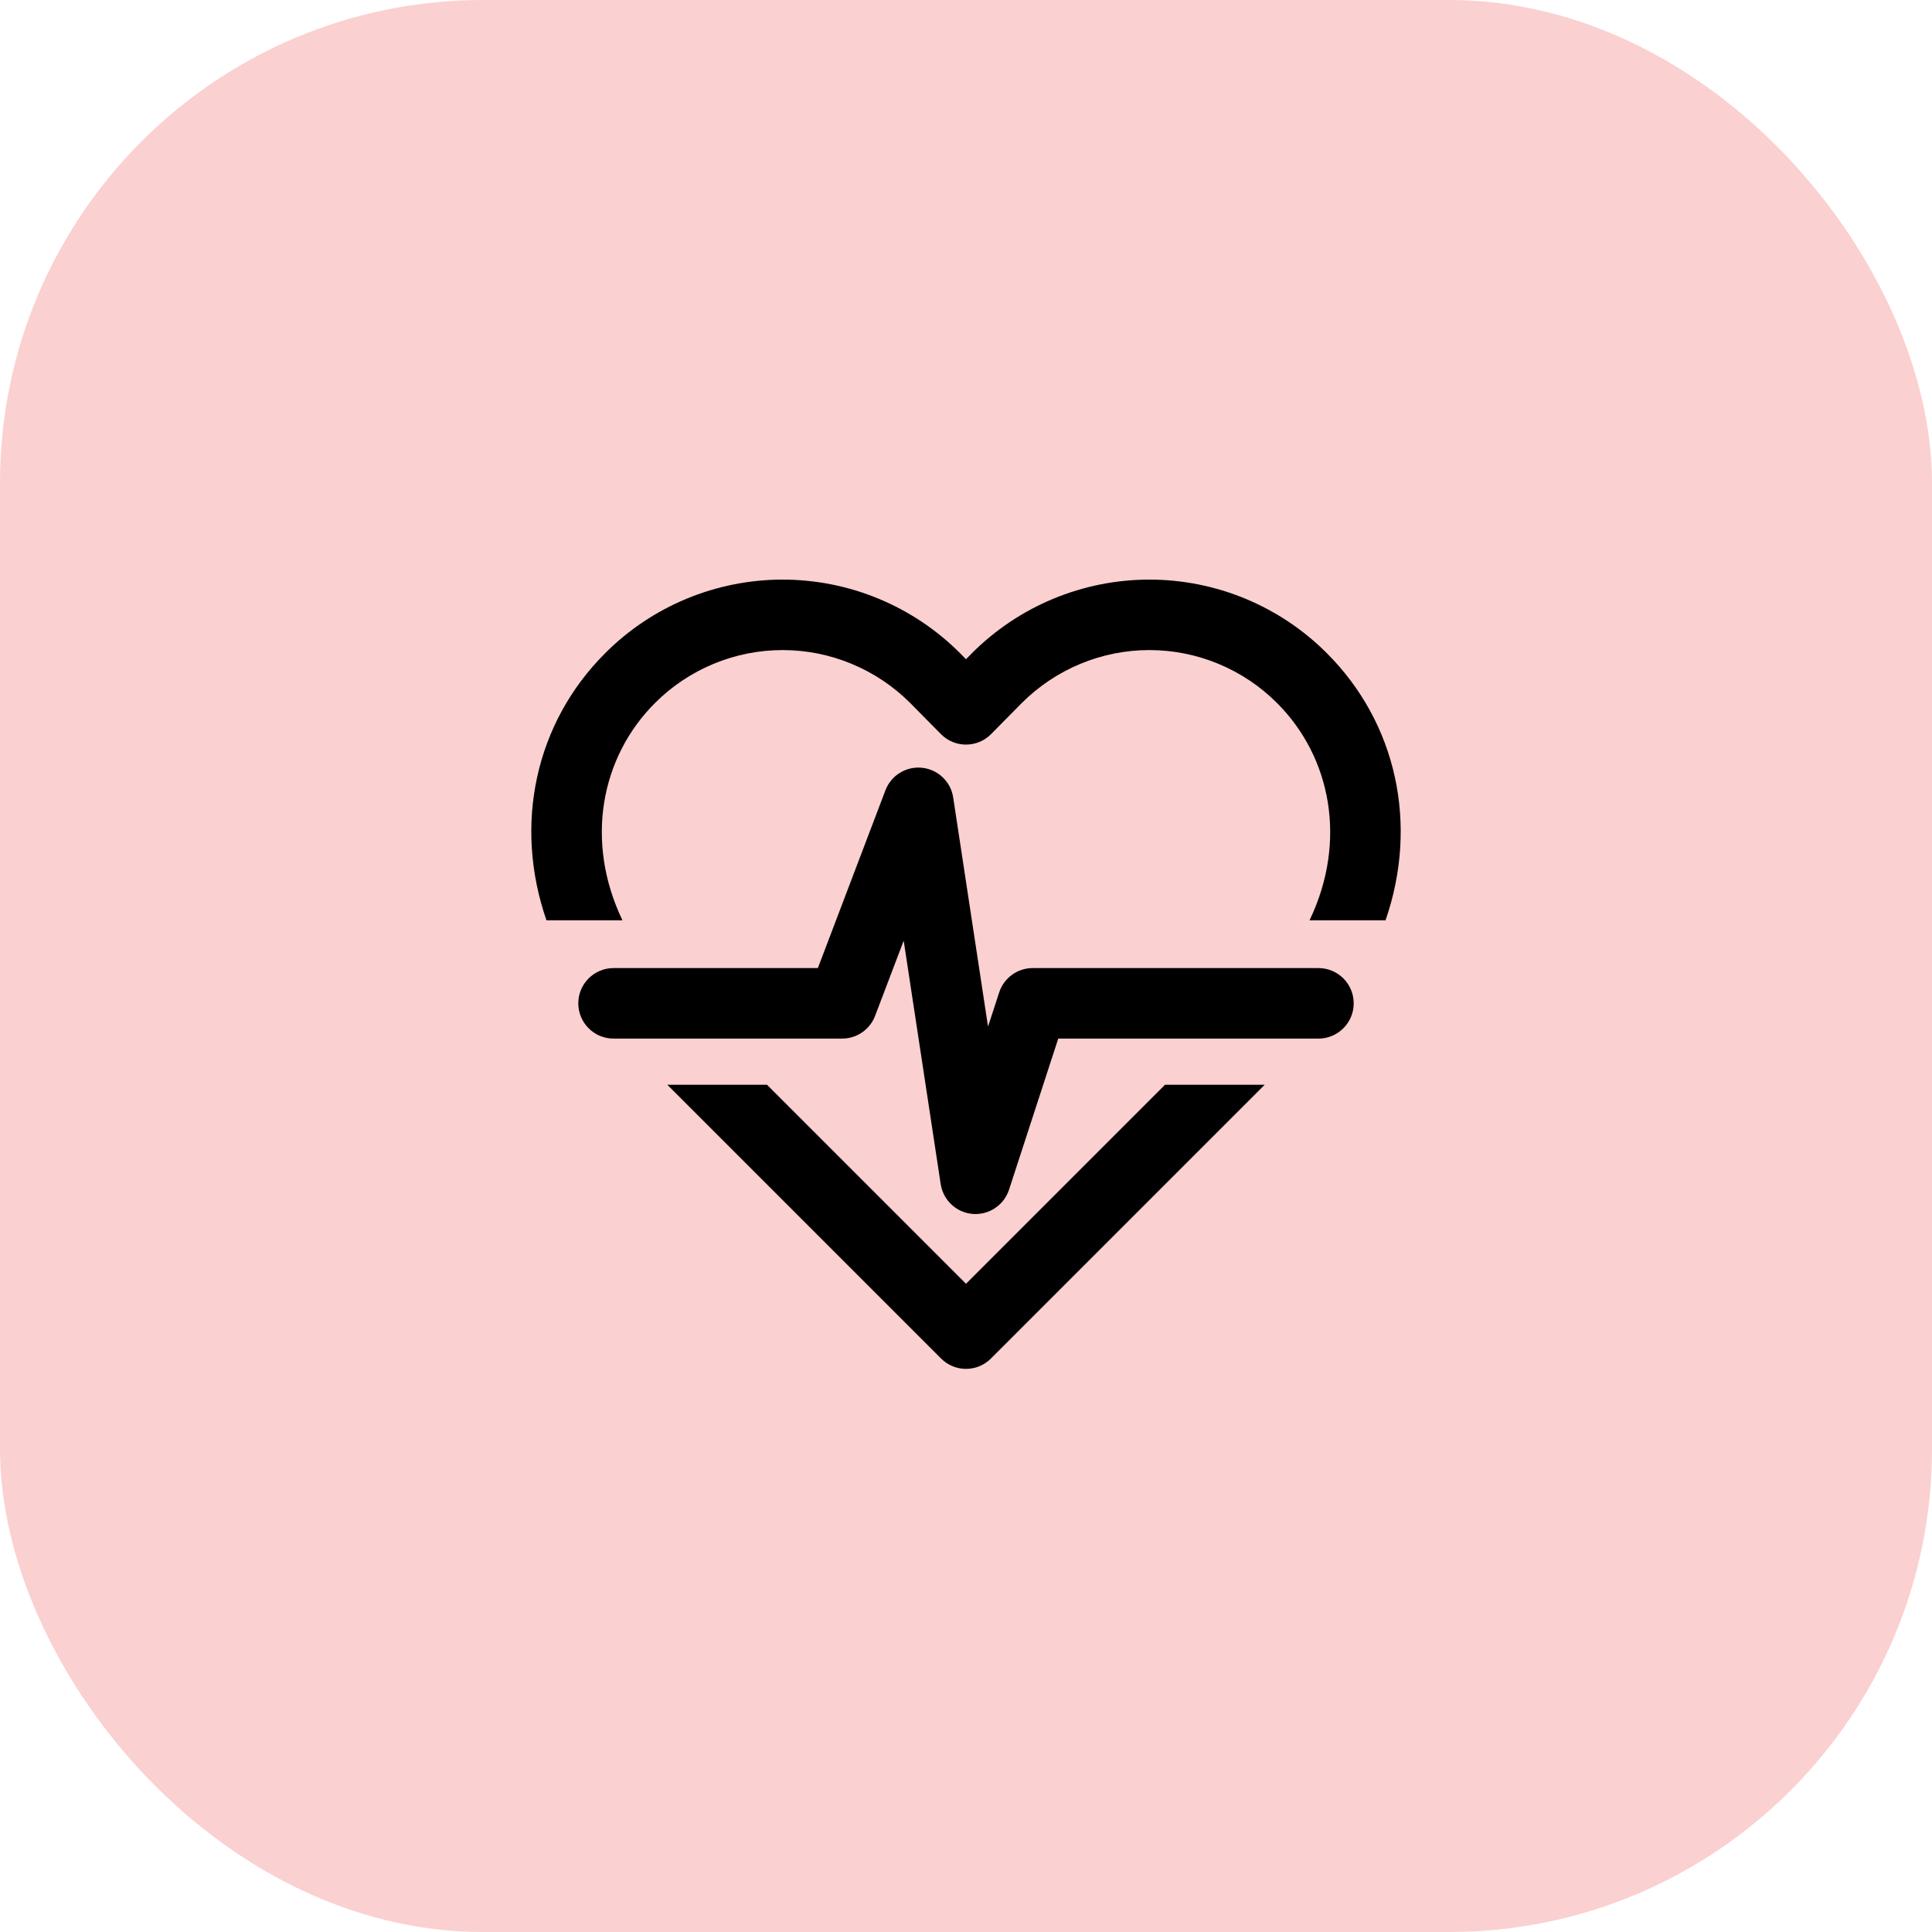
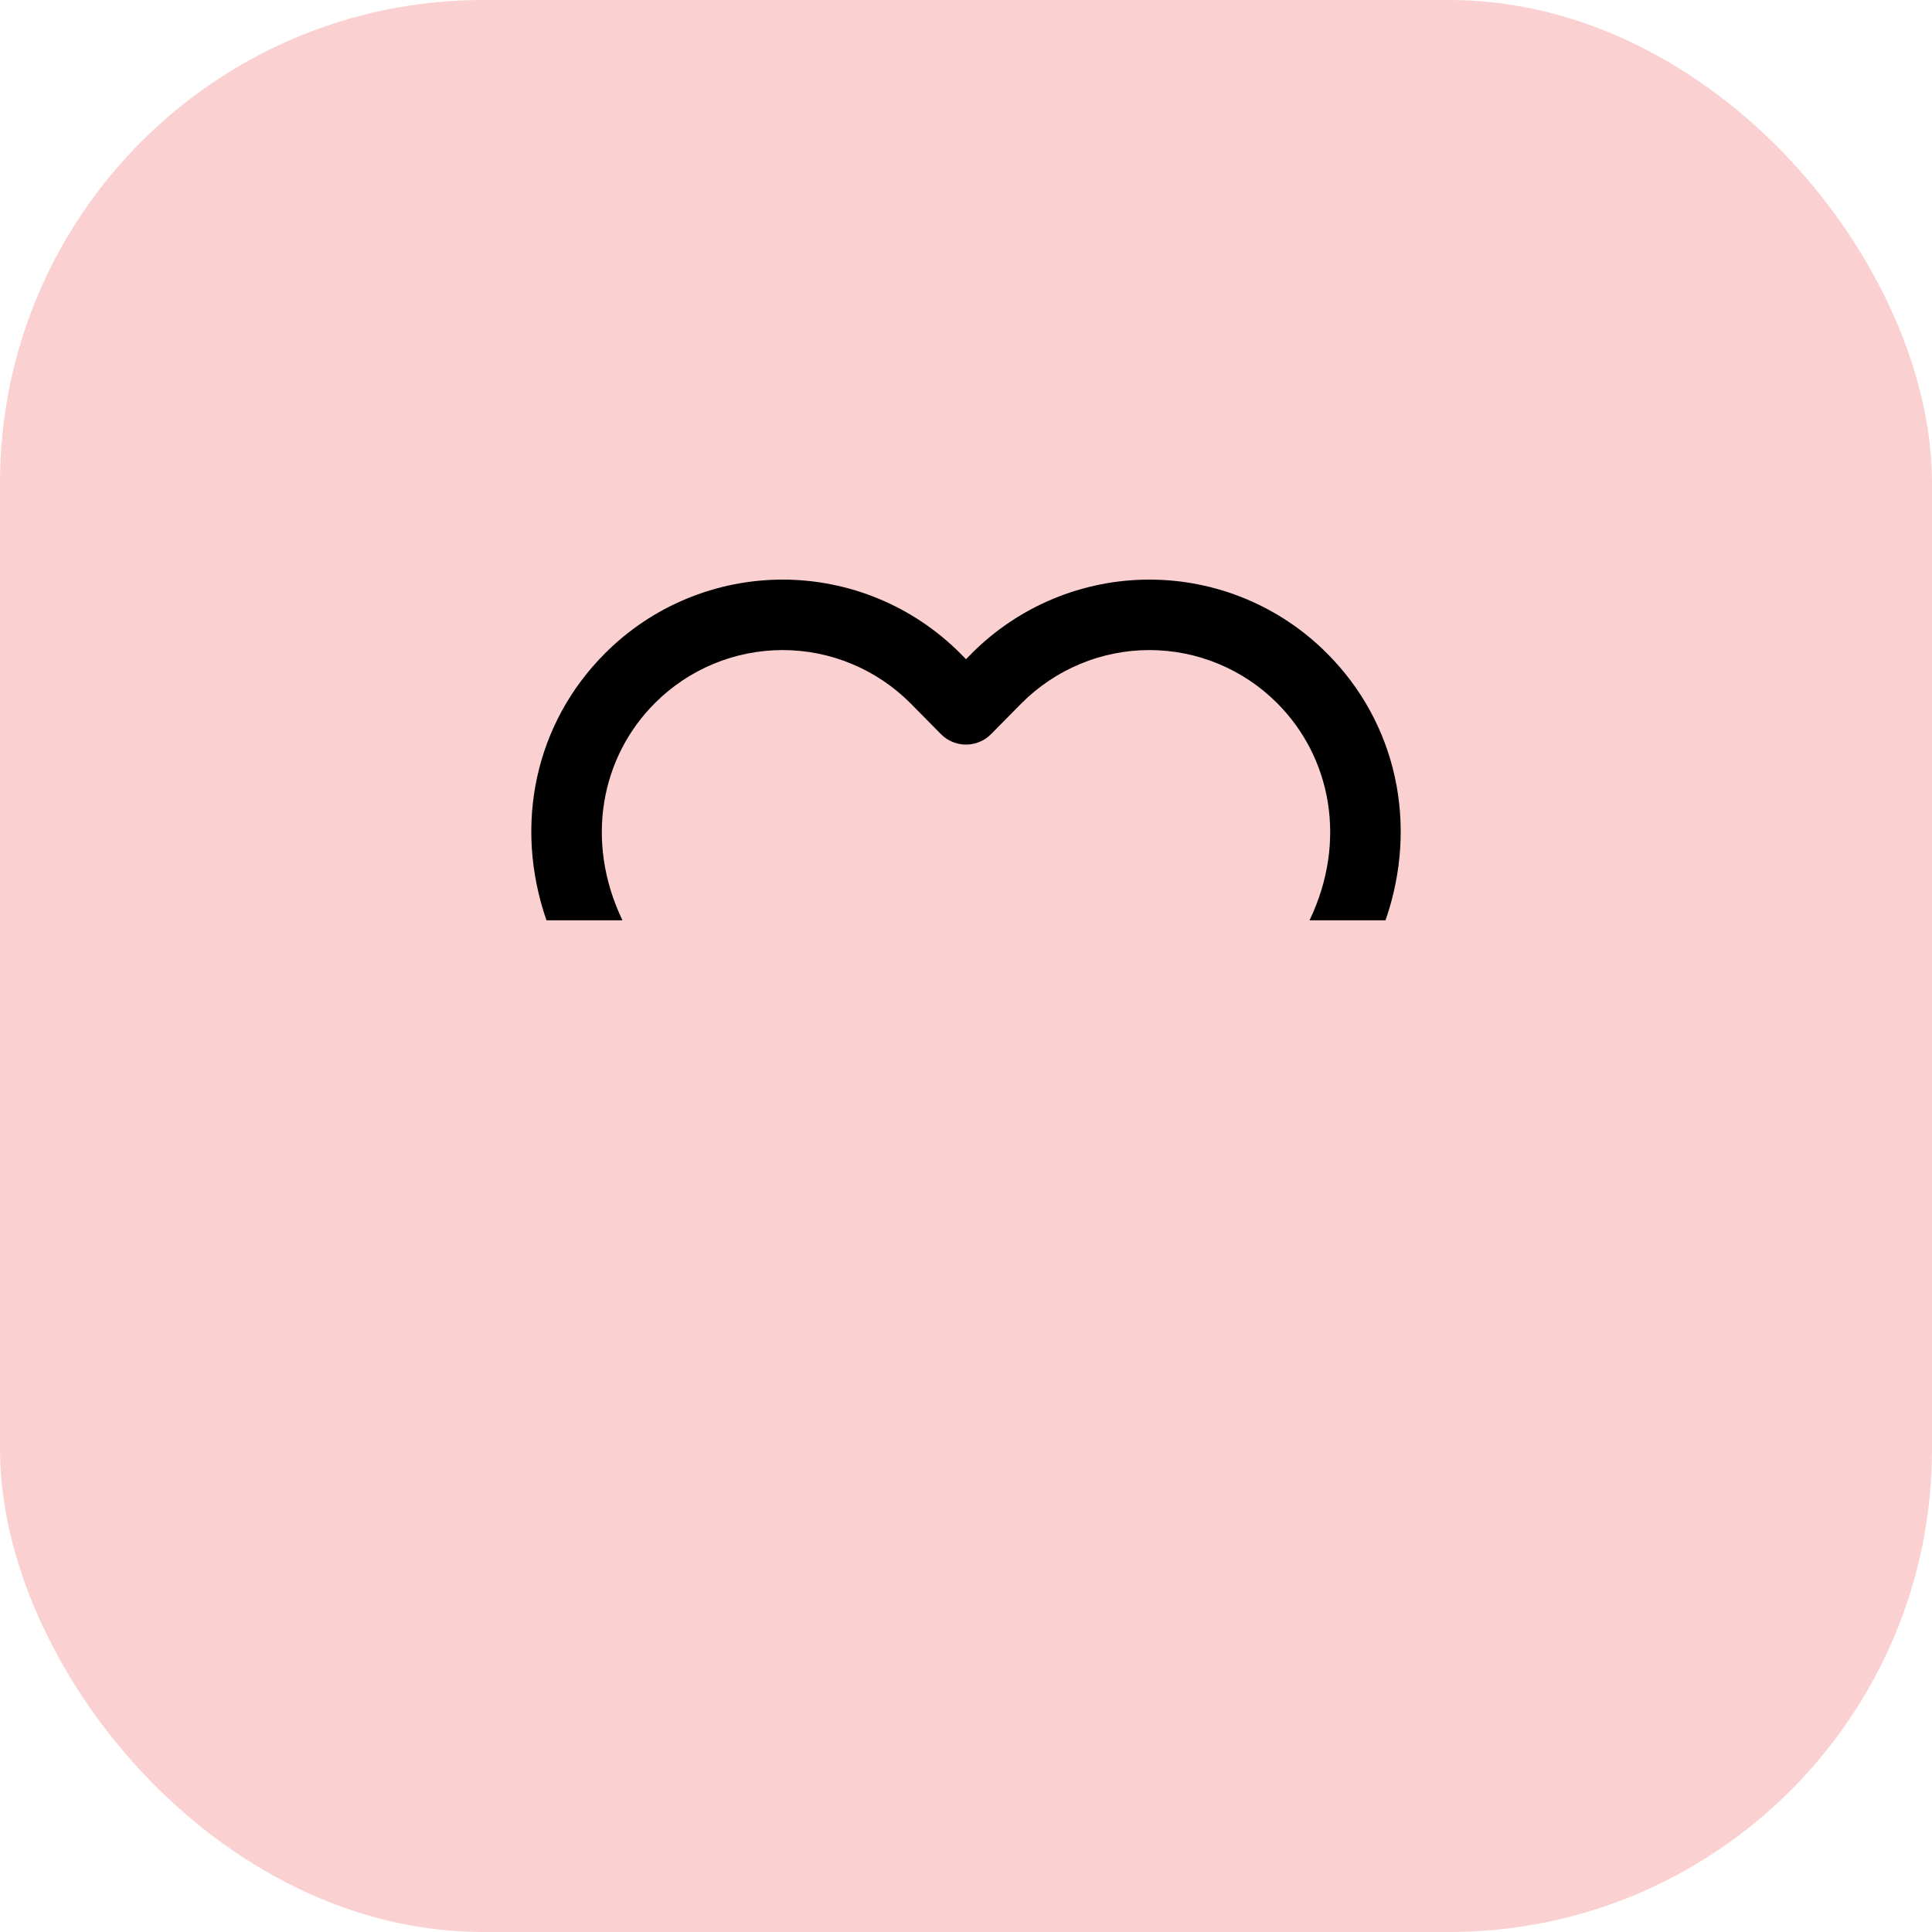
<svg xmlns="http://www.w3.org/2000/svg" width="40" height="40" viewBox="0 0 40 40" fill="none">
  <rect width="40" height="40" rx="10" fill="#FBD0D0" />
  <path d="M14.212 12.397C14.843 12.135 15.52 12 16.203 12C16.886 12 17.563 12.135 18.194 12.397C18.825 12.659 19.398 13.043 19.881 13.527L19.883 13.53L20 13.648L20.117 13.53L20.119 13.527C20.602 13.043 21.175 12.659 21.806 12.397C22.437 12.135 23.114 12 23.797 12C24.48 12 25.157 12.135 25.788 12.397C26.419 12.659 26.992 13.043 27.474 13.527C28.913 14.966 29.375 17.066 28.686 19.054H27.113C27.902 17.405 27.552 15.668 26.442 14.558L26.441 14.557C26.094 14.209 25.682 13.933 25.229 13.745C24.775 13.556 24.288 13.459 23.797 13.459C23.306 13.459 22.819 13.556 22.366 13.745C21.913 13.933 21.501 14.209 21.154 14.556L21.153 14.557L20.519 15.199C20.382 15.338 20.195 15.416 20 15.416C19.805 15.416 19.618 15.338 19.481 15.199L18.846 14.556C18.499 14.209 18.087 13.933 17.634 13.745C17.181 13.556 16.694 13.459 16.203 13.459C15.712 13.459 15.225 13.556 14.771 13.745C14.318 13.933 13.906 14.209 13.559 14.557L13.558 14.558C12.448 15.668 12.098 17.405 12.887 19.054H11.314C10.626 17.066 11.086 14.966 12.526 13.527C13.008 13.043 13.581 12.659 14.212 12.397Z" fill="black" />
-   <path d="M20.516 28.127C20.379 28.264 20.194 28.341 20 28.341C19.806 28.341 19.621 28.264 19.484 28.127L13.816 22.459H15.88L20 26.579L24.12 22.459H26.184L20.516 28.127Z" fill="black" />
-   <path fill-rule="evenodd" clip-rule="evenodd" d="M19.091 15.896C19.421 15.931 19.686 16.184 19.735 16.512L20.456 21.254L20.687 20.547C20.785 20.246 21.065 20.043 21.381 20.043H27.297C27.7 20.043 28.027 20.37 28.027 20.773C28.027 21.176 27.7 21.503 27.297 21.503H21.91L20.891 24.631C20.786 24.953 20.474 25.16 20.137 25.133C19.8 25.105 19.527 24.849 19.476 24.515L18.71 19.476L18.118 21.032C18.011 21.315 17.739 21.503 17.436 21.503H12.703C12.3 21.503 11.973 21.176 11.973 20.773C11.973 20.37 12.3 20.043 12.703 20.043H16.933L18.332 16.362C18.45 16.052 18.762 15.861 19.091 15.896Z" fill="black" />
</svg>